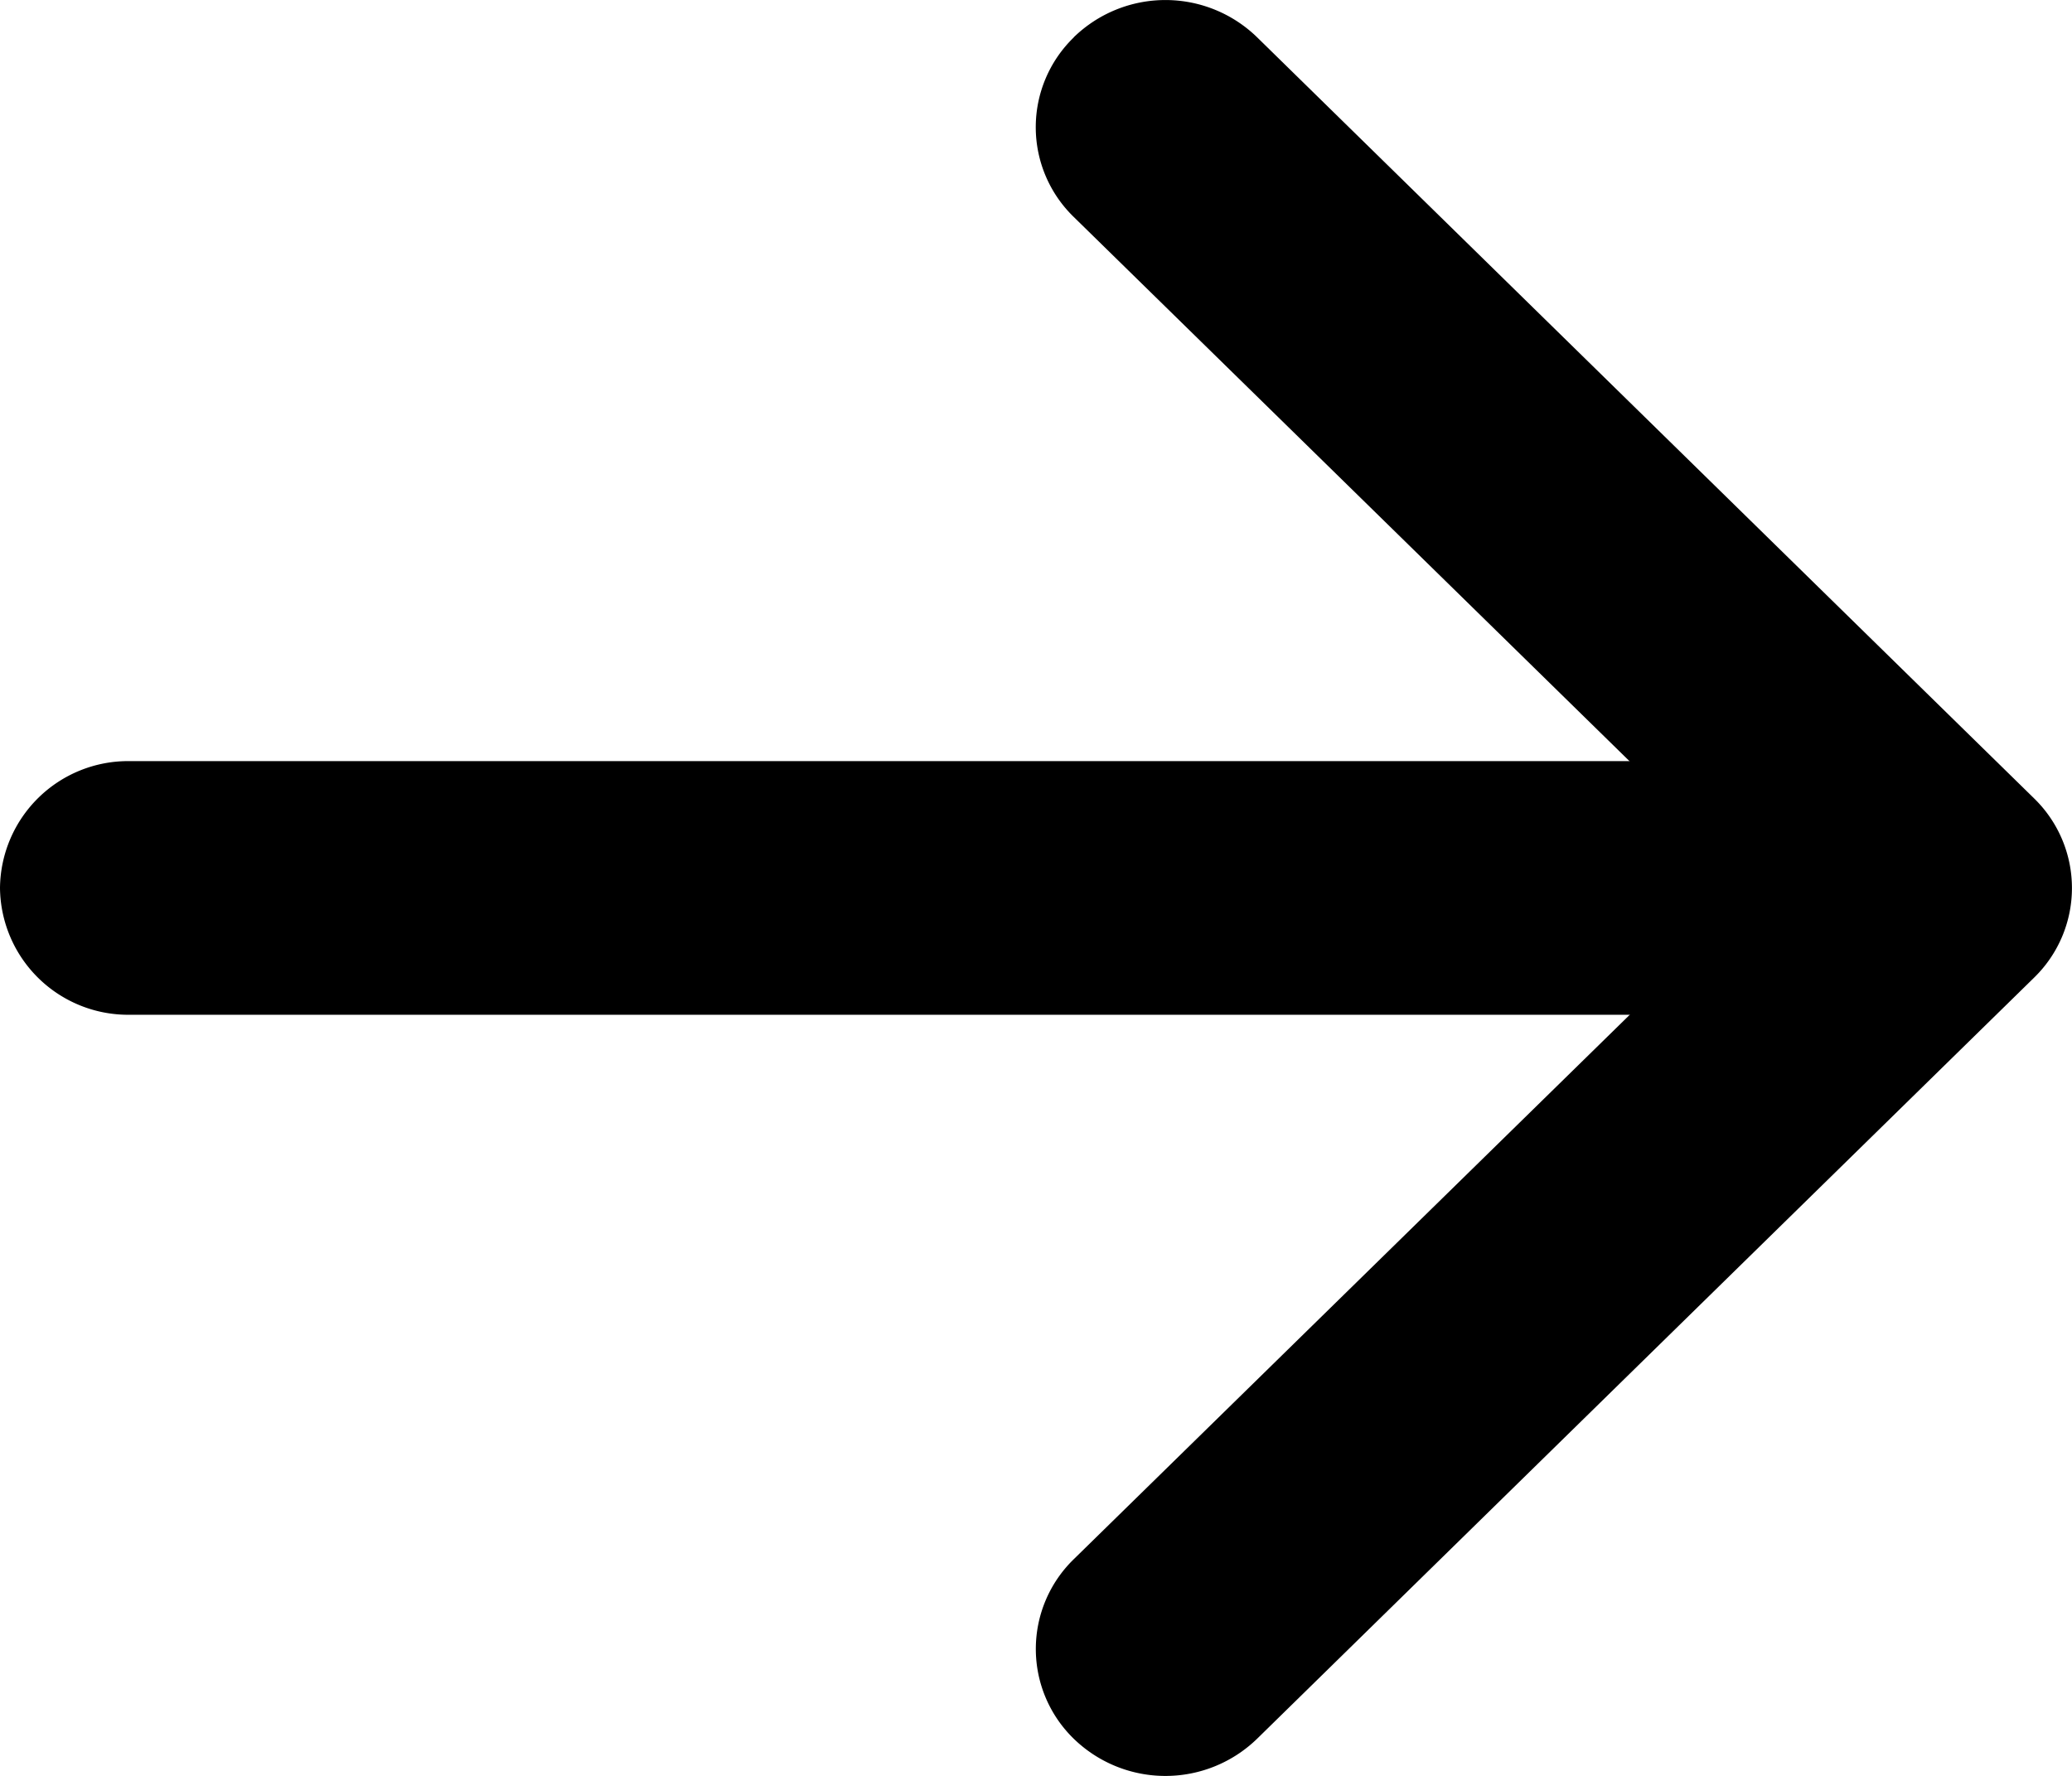
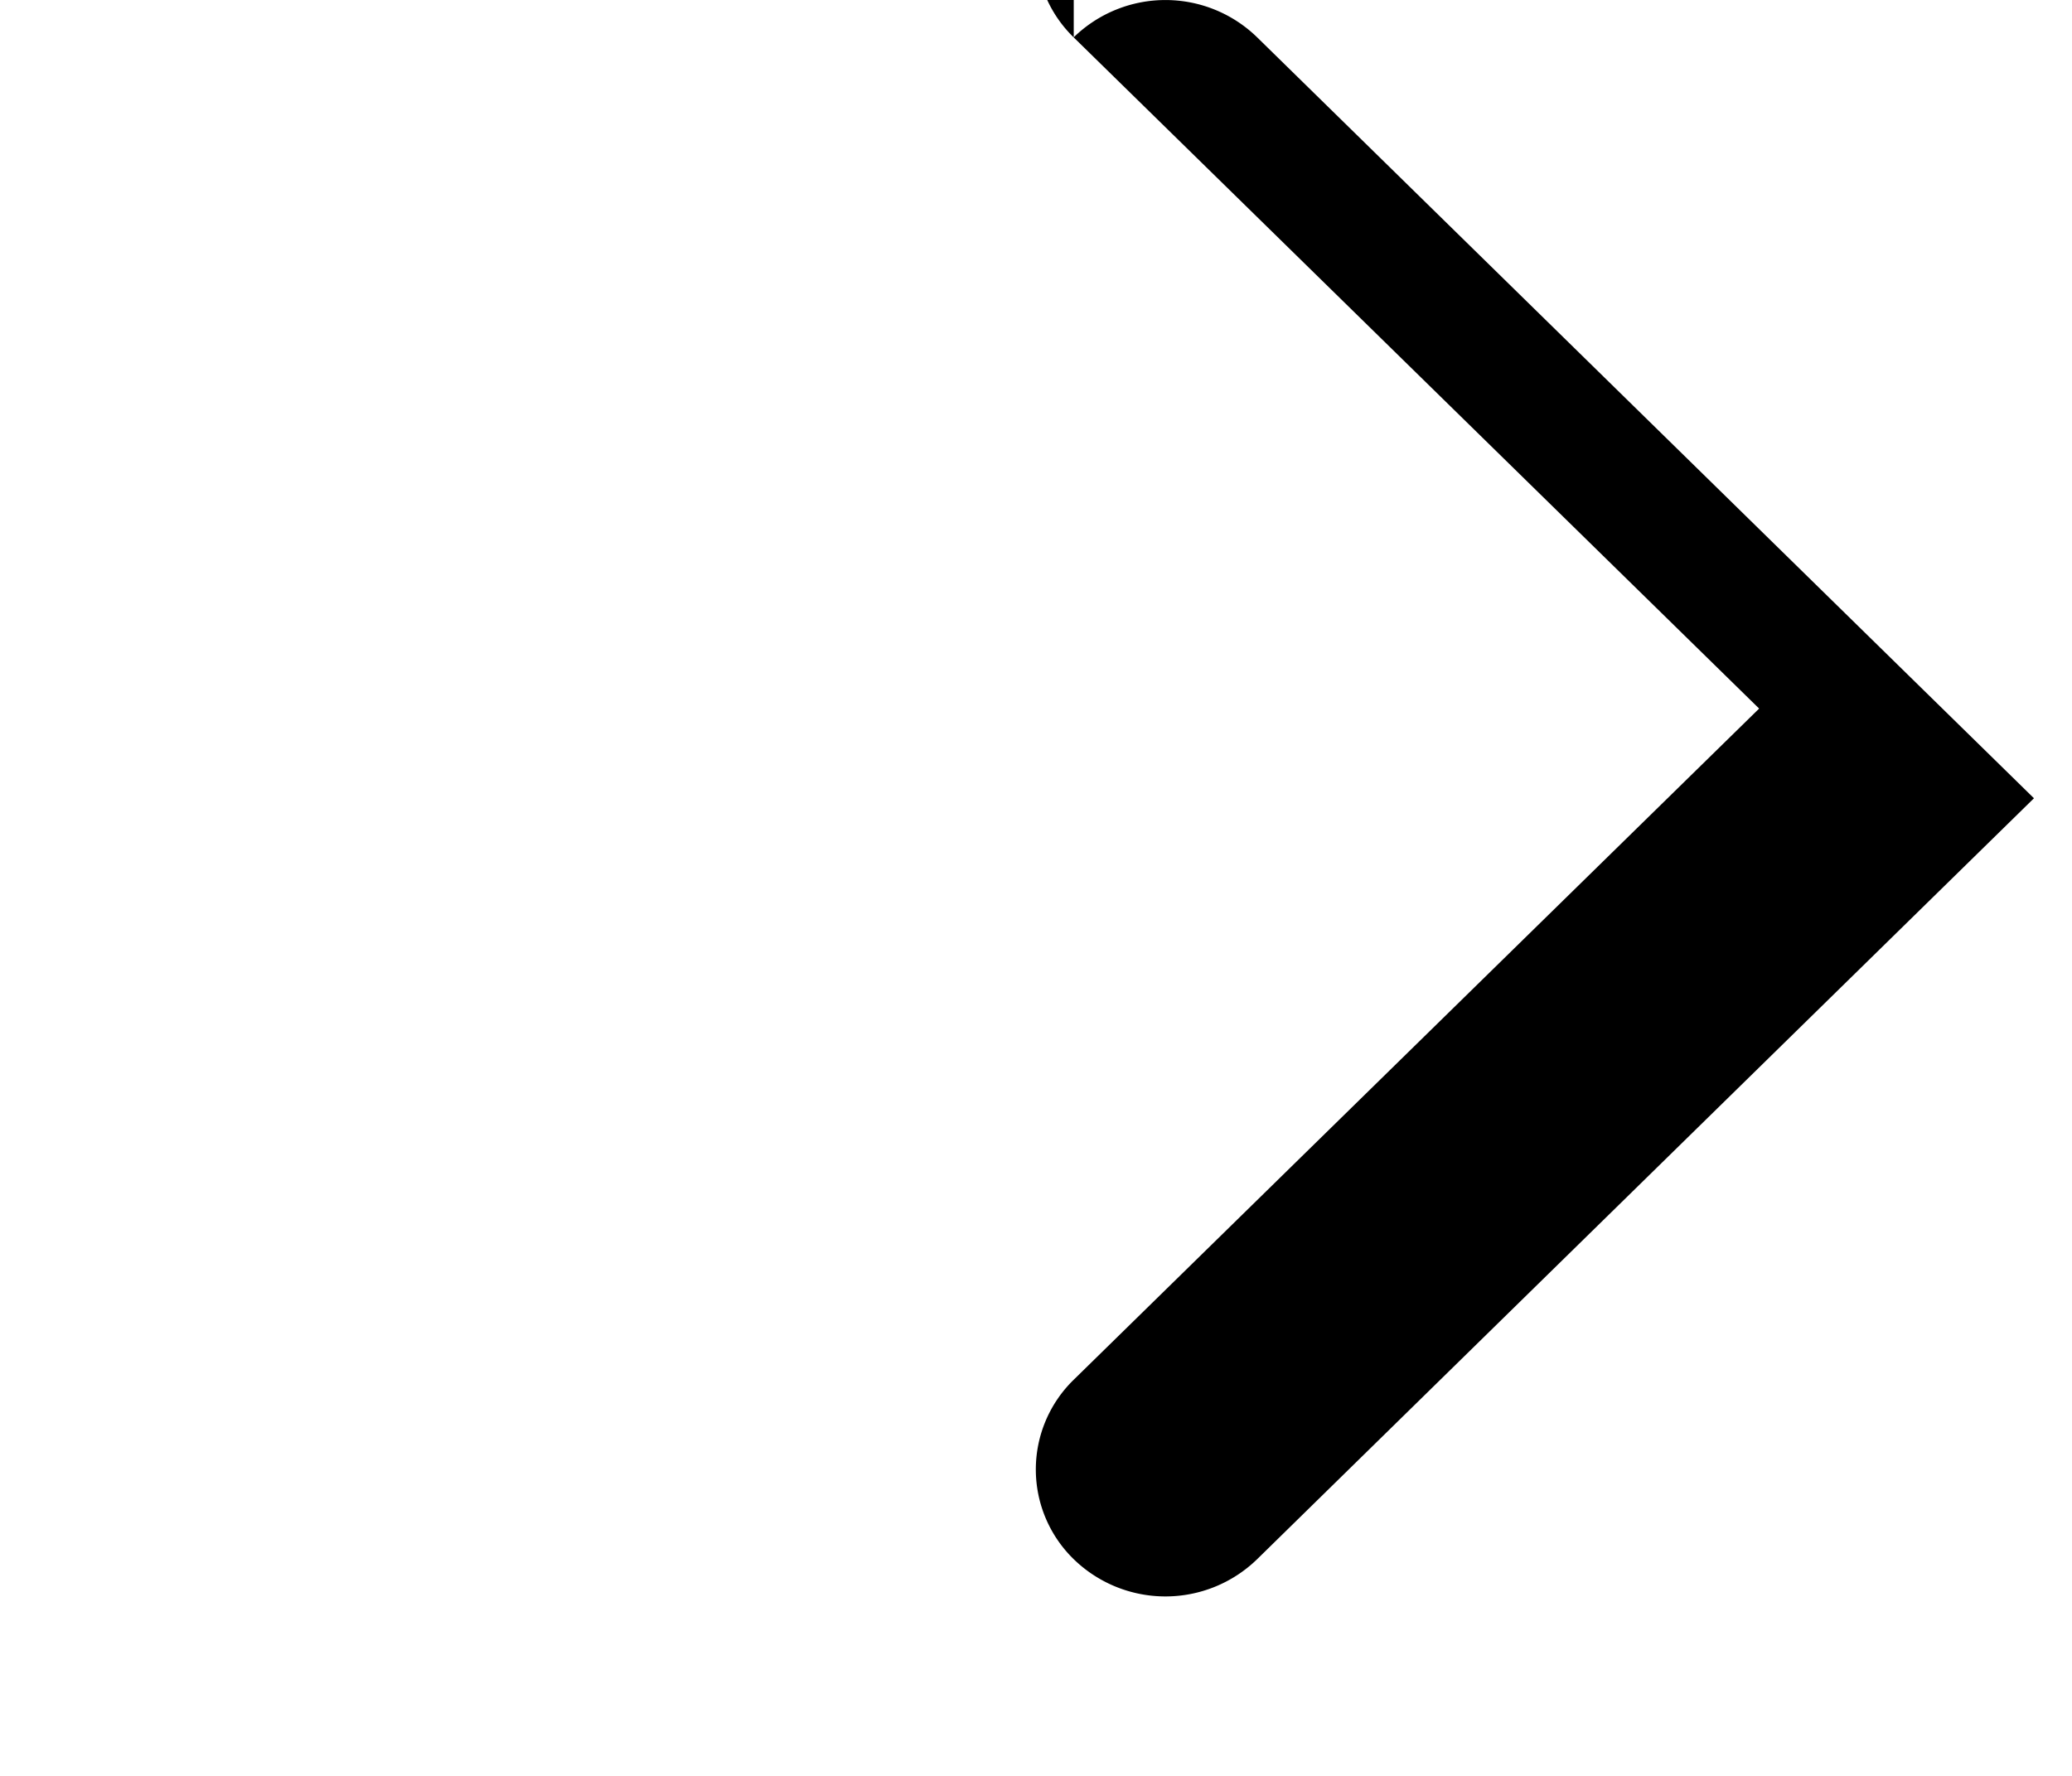
<svg xmlns="http://www.w3.org/2000/svg" width="14" height="12" viewBox="0 0 14 12">
  <g id="arrow-right-short" transform="translate(-9 -10.123)">
-     <path id="Path_2883" data-name="Path 2883" d="M18.256,10.375a.888.888,0,0,1,1.239,0l5.249,5.142a.845.845,0,0,1,0,1.213l-5.249,5.142a.889.889,0,0,1-1.239,0,.846.846,0,0,1,0-1.213l4.631-4.535-4.631-4.535a.845.845,0,0,1,0-1.213Z" transform="translate(-2.001)" fill-rule="evenodd" />
-     <path id="Path_2884" data-name="Path 2884" d="M9,17.732a.866.866,0,0,1,.875-.857H21.248a.857.857,0,1,1,0,1.714H9.875A.866.866,0,0,1,9,17.732Z" transform="translate(0 -1.609)" fill-rule="evenodd" />
+     <path id="Path_2883" data-name="Path 2883" d="M18.256,10.375a.888.888,0,0,1,1.239,0l5.249,5.142l-5.249,5.142a.889.889,0,0,1-1.239,0,.846.846,0,0,1,0-1.213l4.631-4.535-4.631-4.535a.845.845,0,0,1,0-1.213Z" transform="translate(-2.001)" fill-rule="evenodd" />
  </g>
</svg>